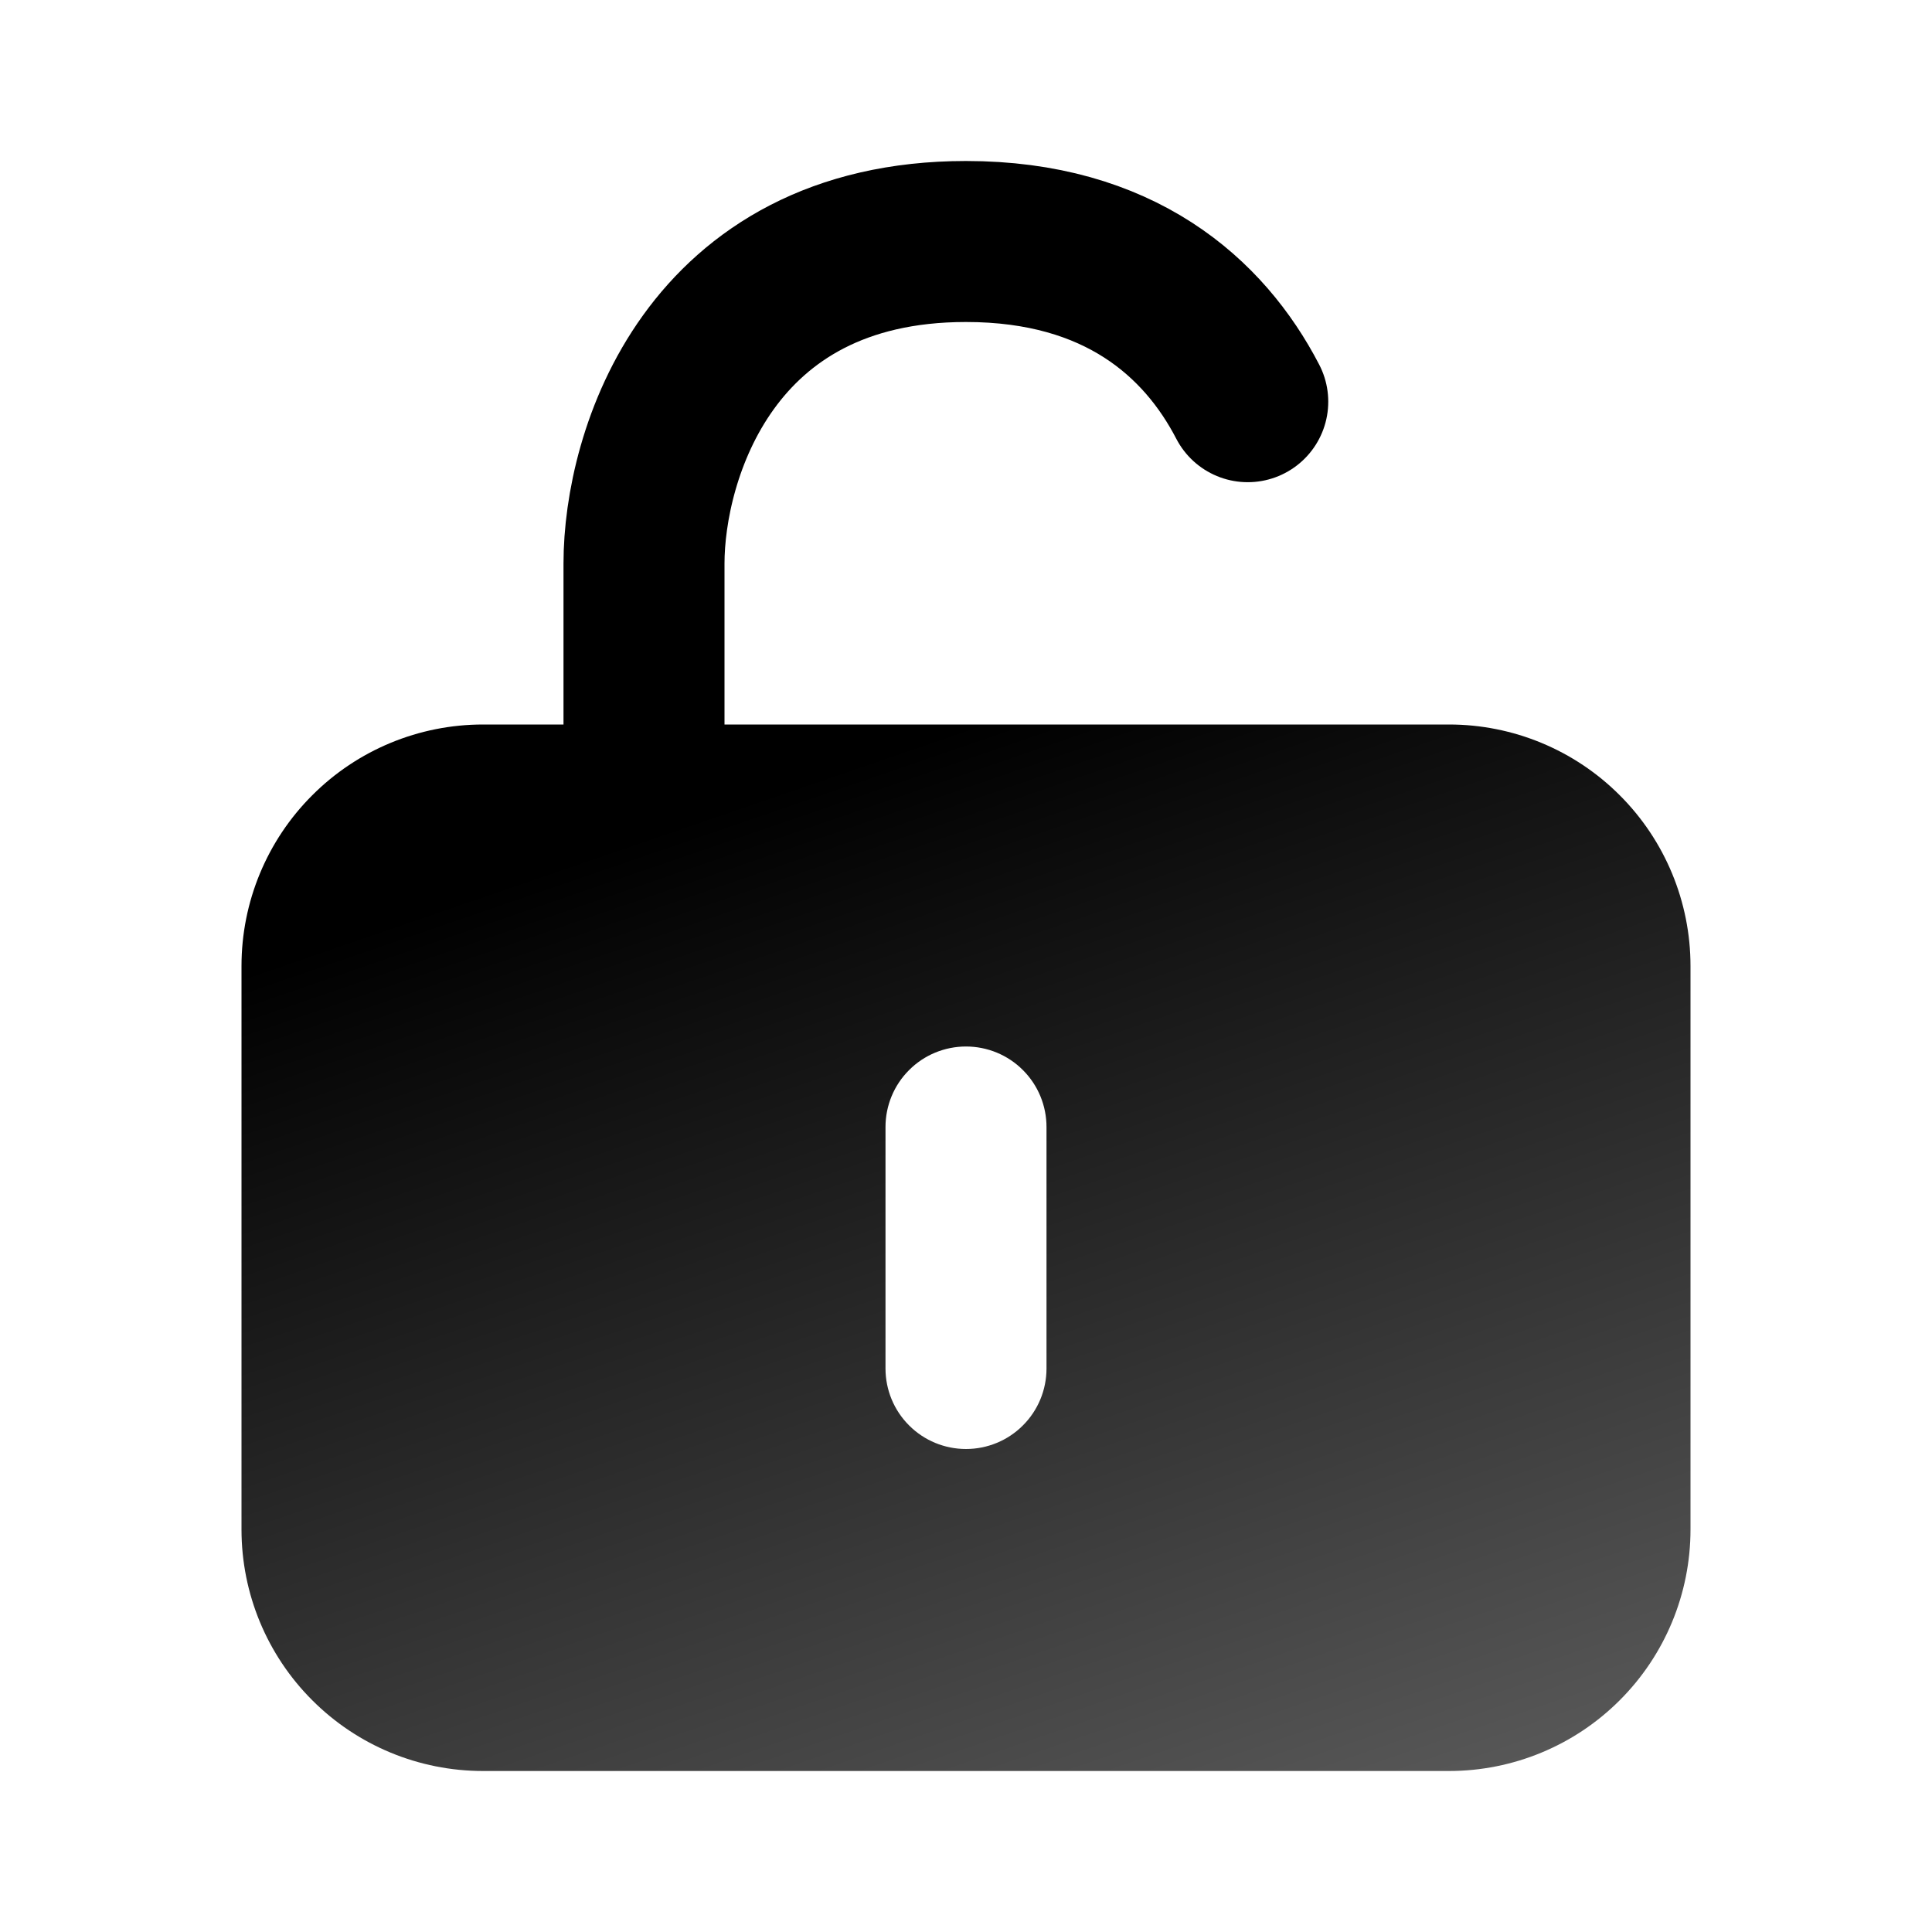
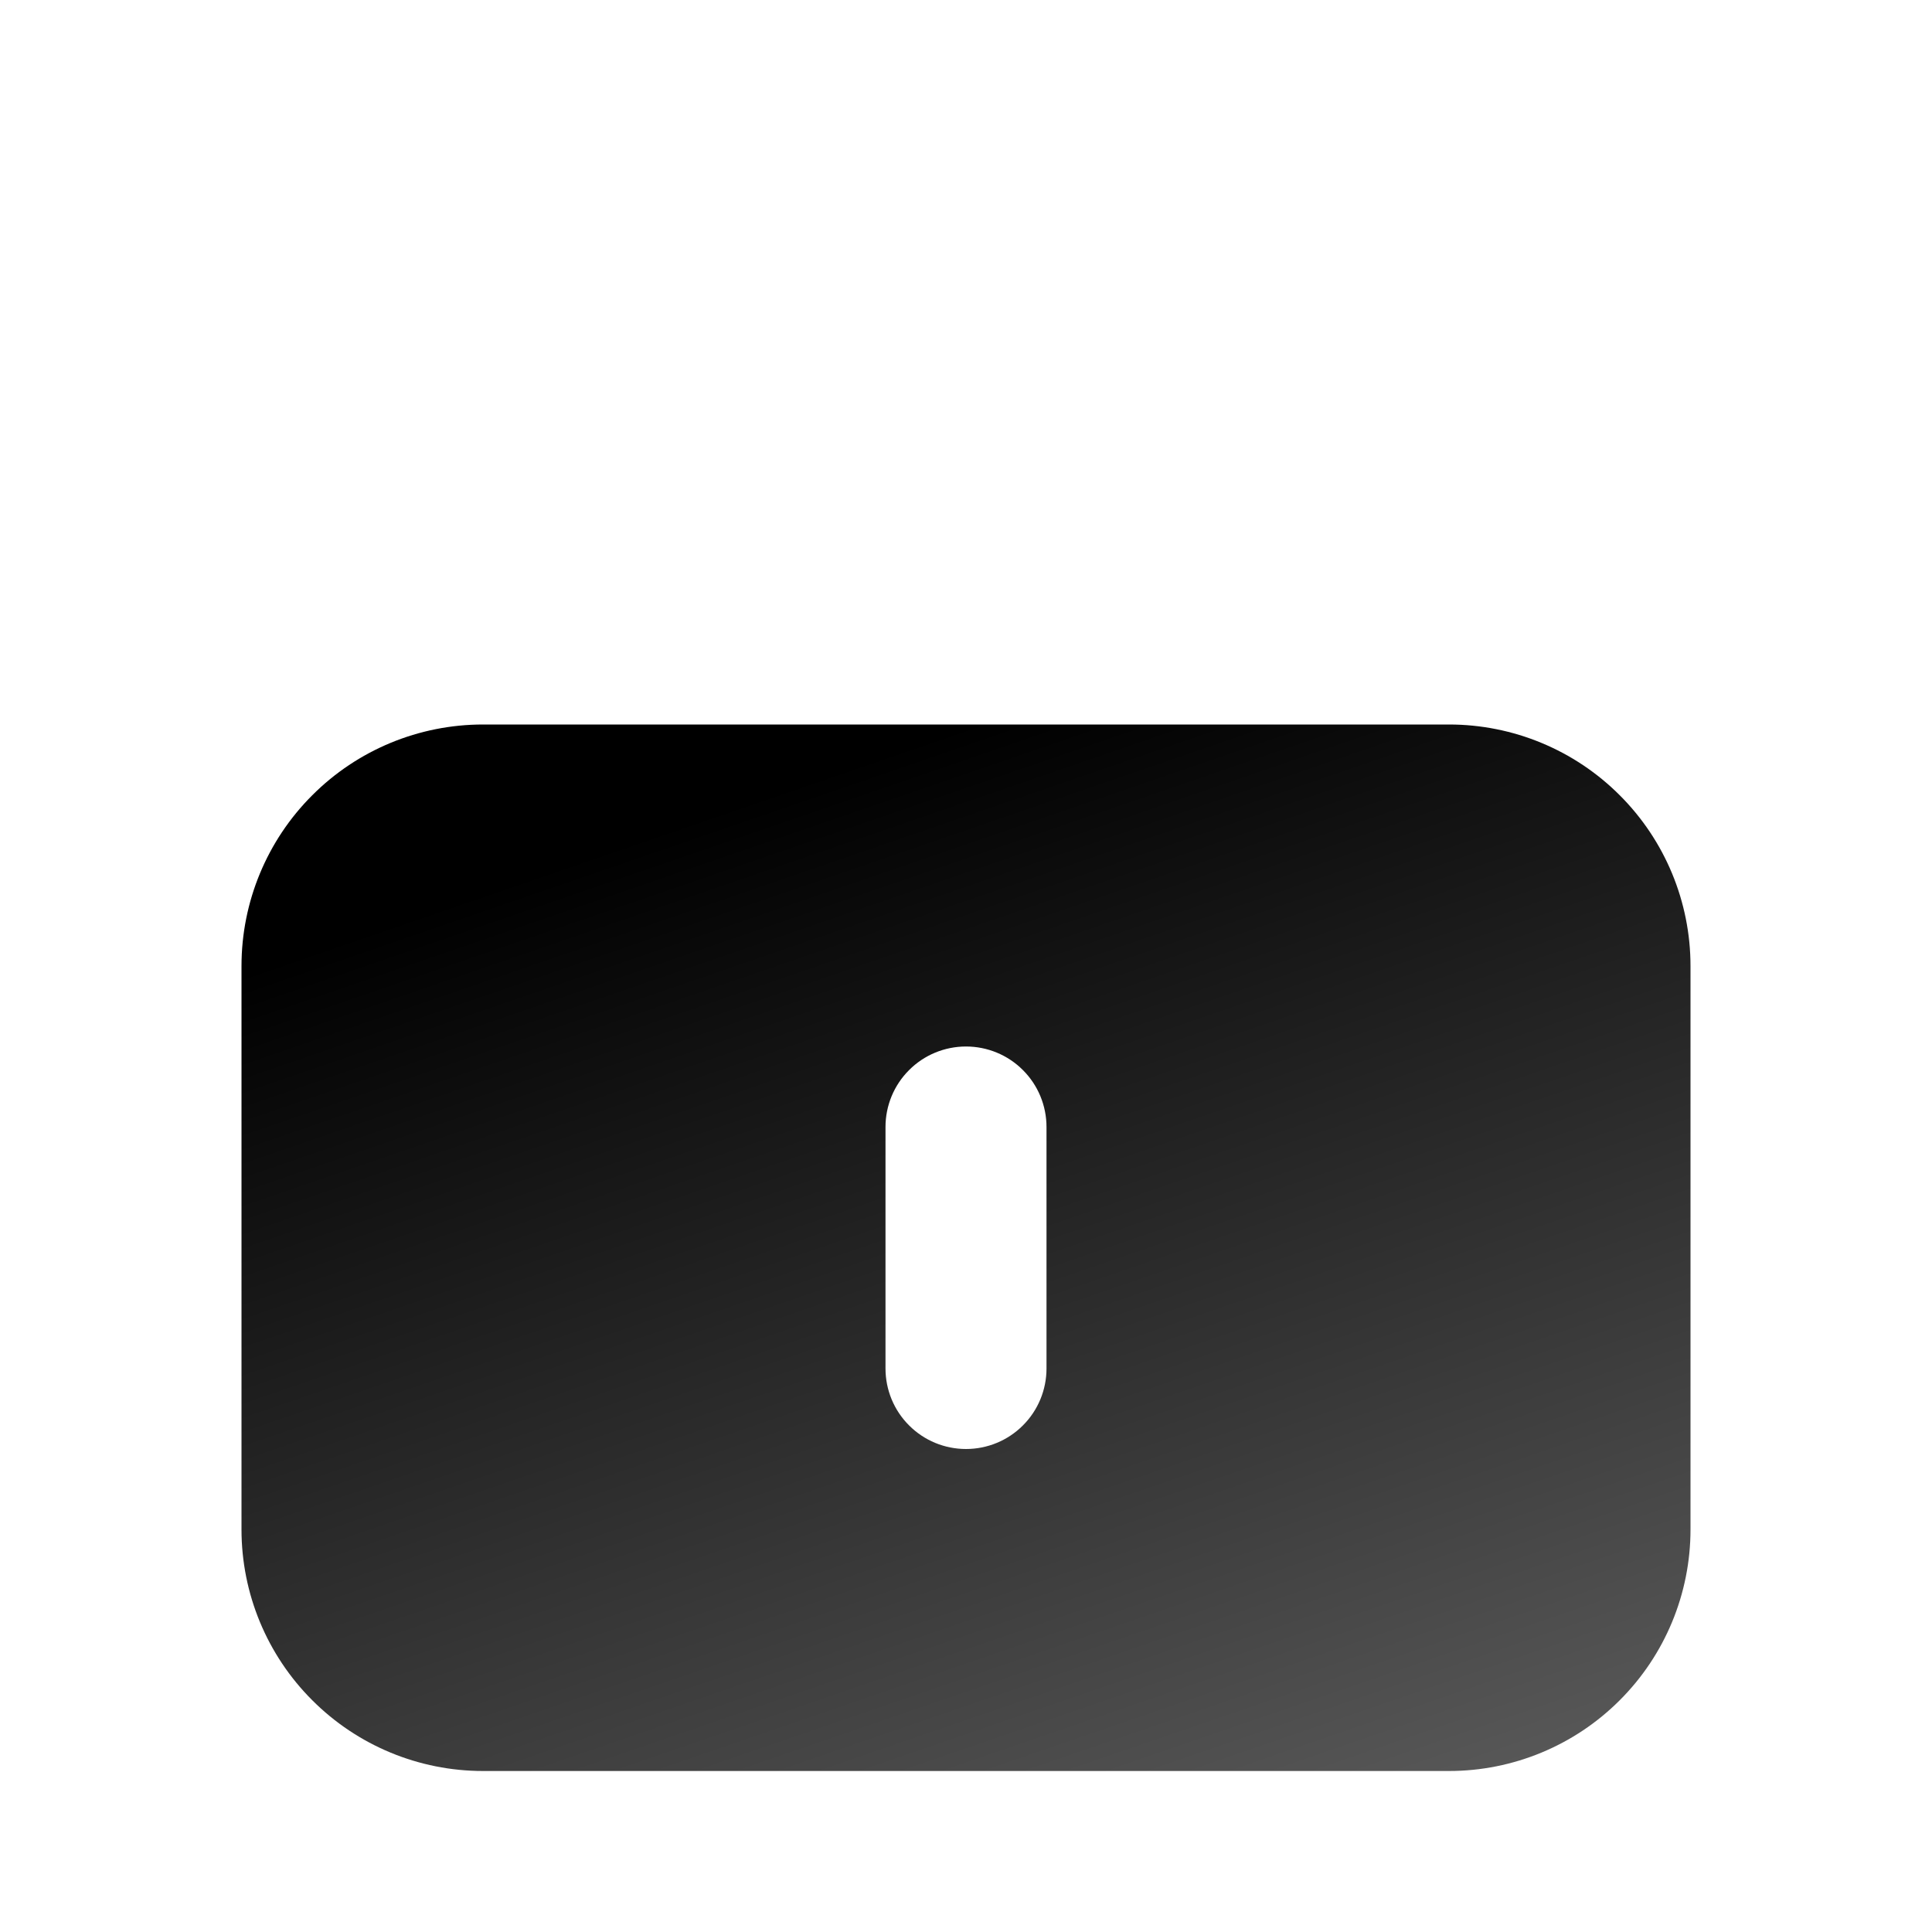
<svg xmlns="http://www.w3.org/2000/svg" width="24" height="24" viewBox="0 0 24 24" fill="none">
-   <path d="M15.5 4.99C14.958 3.944 13.904 3 12 3C8.8 3 8 5.667 8 7V10" stroke="black" stroke-width="2" stroke-linecap="round" stroke-linejoin="round" />
  <path fill-rule="evenodd" clip-rule="evenodd" d="M3 12C3 11.204 3.316 10.441 3.879 9.879C4.441 9.316 5.204 9 6 9H18C18.796 9 19.559 9.316 20.121 9.879C20.684 10.441 21 11.204 21 12V19C21 19.796 20.684 20.559 20.121 21.121C19.559 21.684 18.796 22 18 22H6C5.204 22 4.441 21.684 3.879 21.121C3.316 20.559 3 19.796 3 19V12ZM13 14C13 13.735 12.895 13.48 12.707 13.293C12.52 13.105 12.265 13 12 13C11.735 13 11.48 13.105 11.293 13.293C11.105 13.48 11 13.735 11 14V17C11 17.265 11.105 17.52 11.293 17.707C11.48 17.895 11.735 18 12 18C12.265 18 12.52 17.895 12.707 17.707C12.895 17.52 13 17.265 13 17V14Z" fill="url(#paint0_linear_99_308)" />
  <defs>
    <linearGradient id="paint0_linear_99_308" x1="12" y1="9" x2="17.5" y2="25" gradientUnits="userSpaceOnUse">
      <stop />
      <stop offset="1" stop-color="#666666" />
    </linearGradient>
  </defs>
</svg>